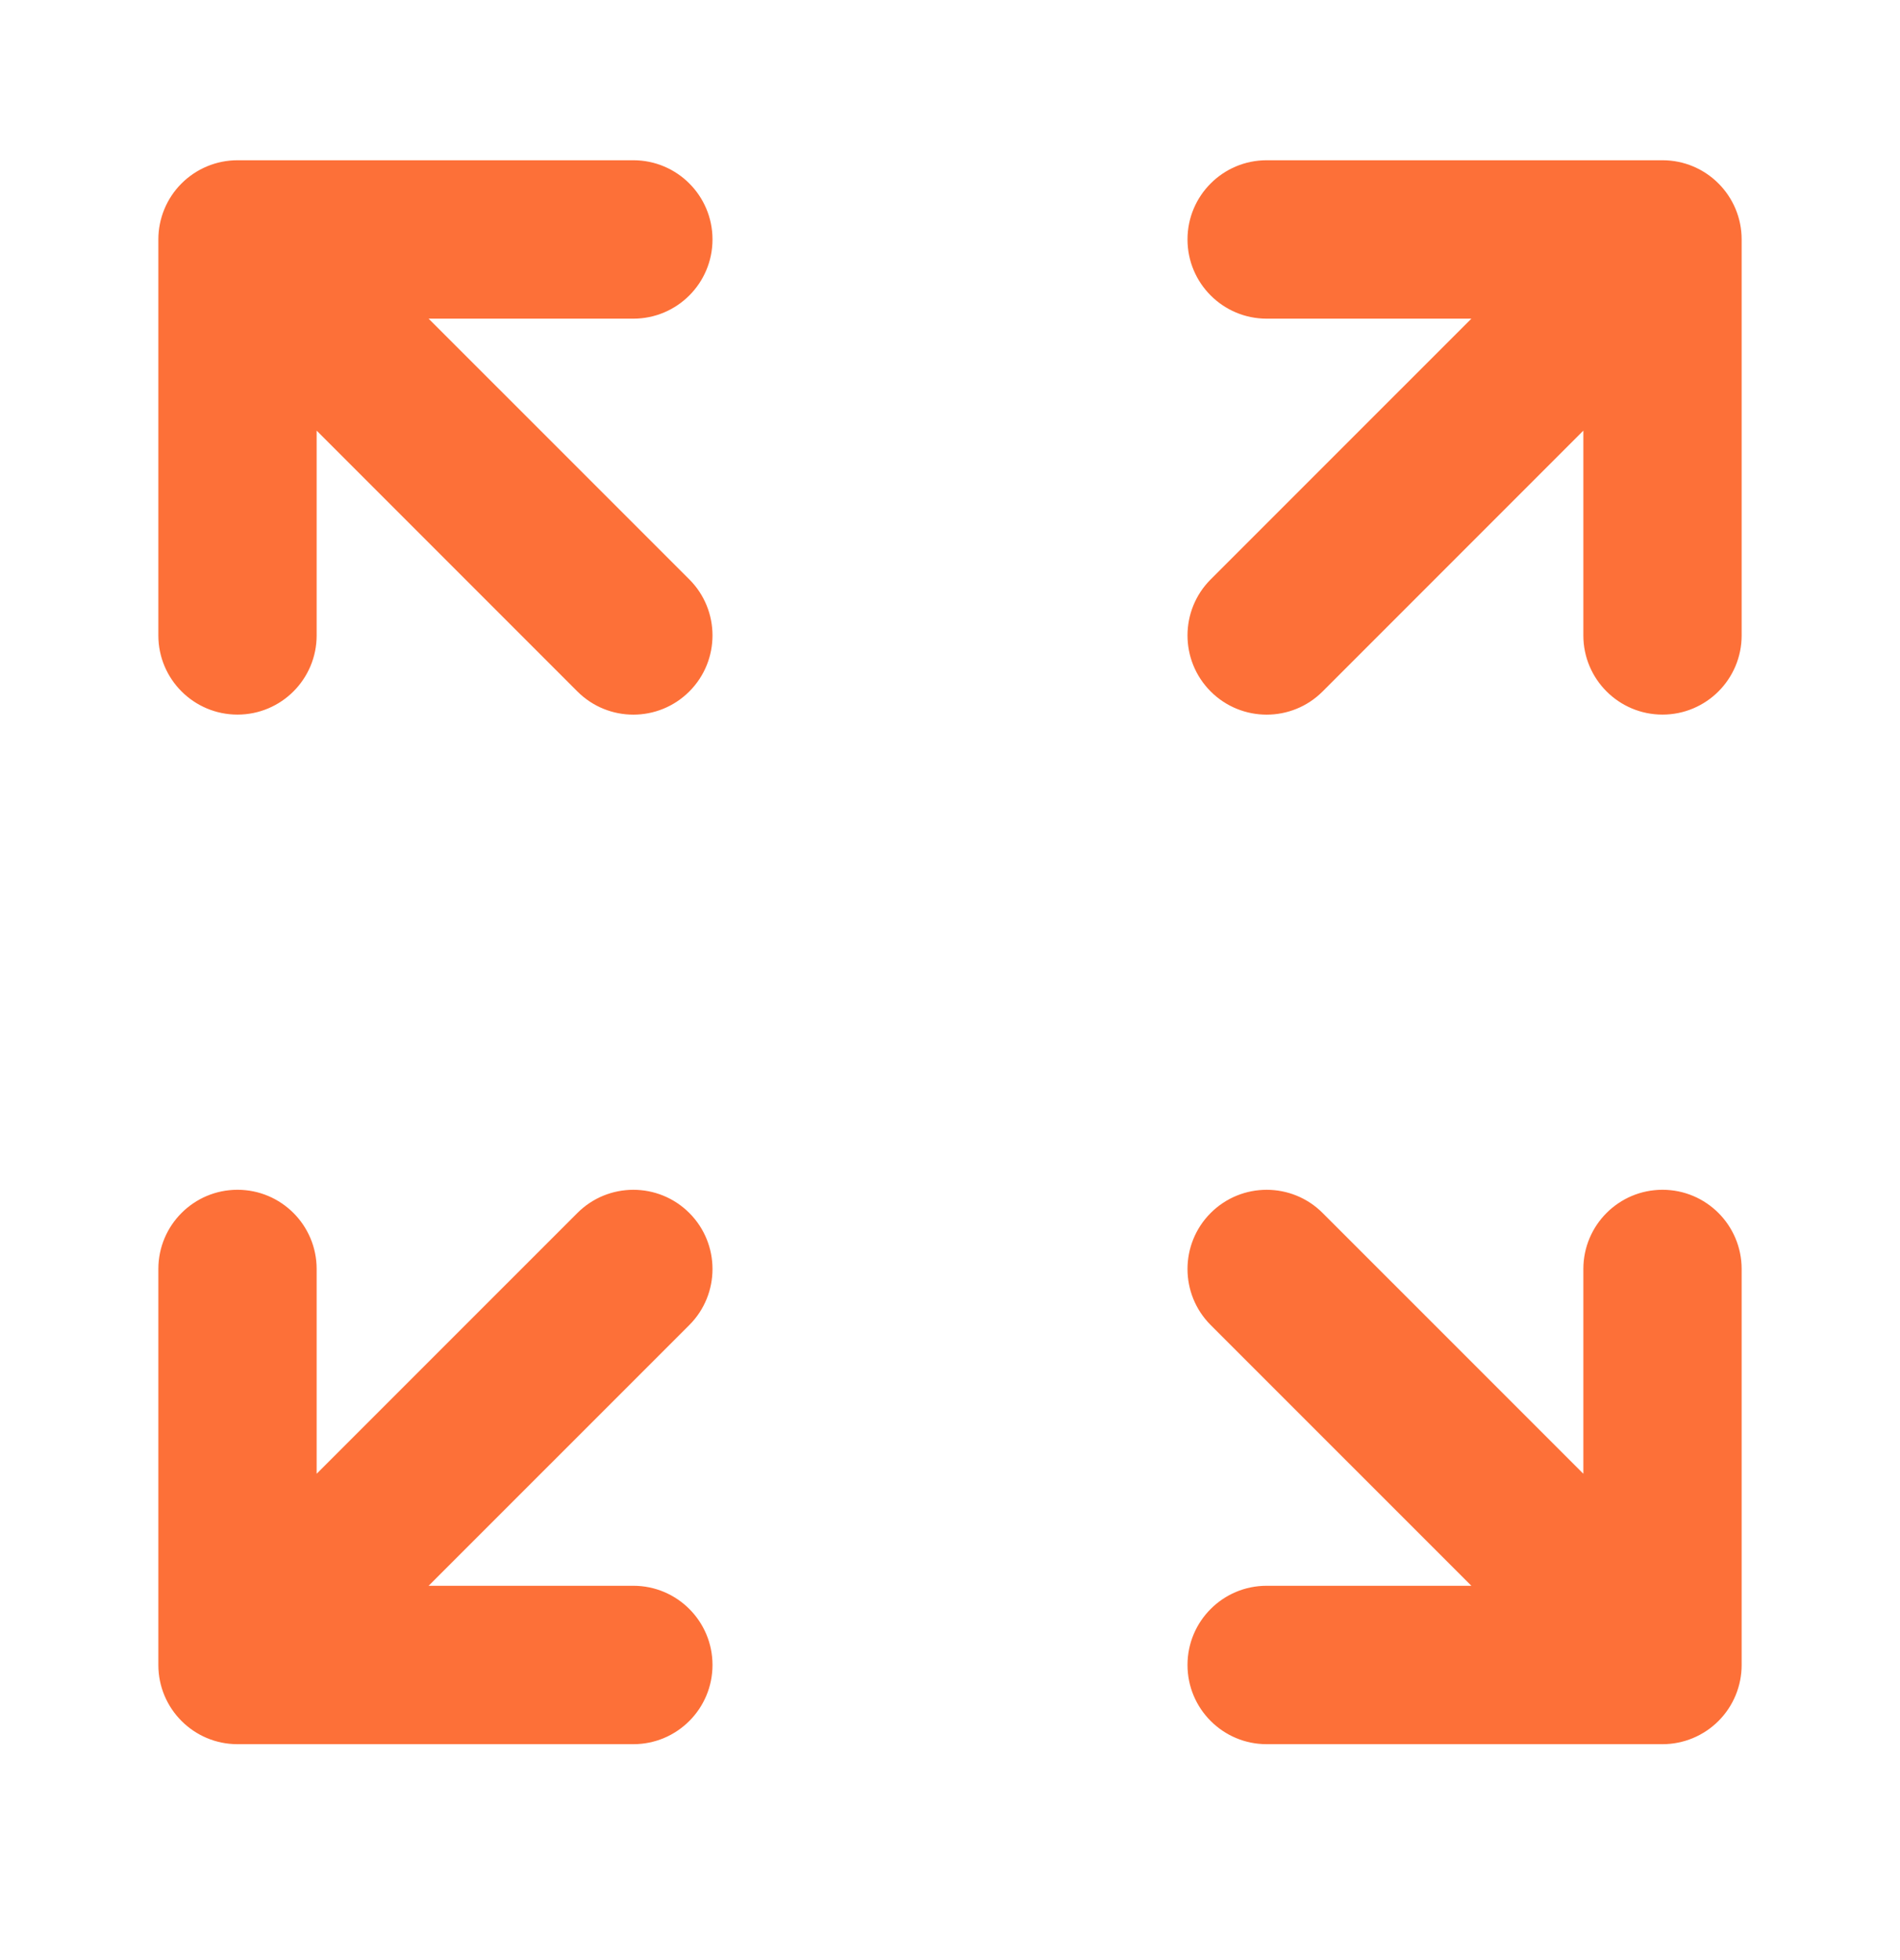
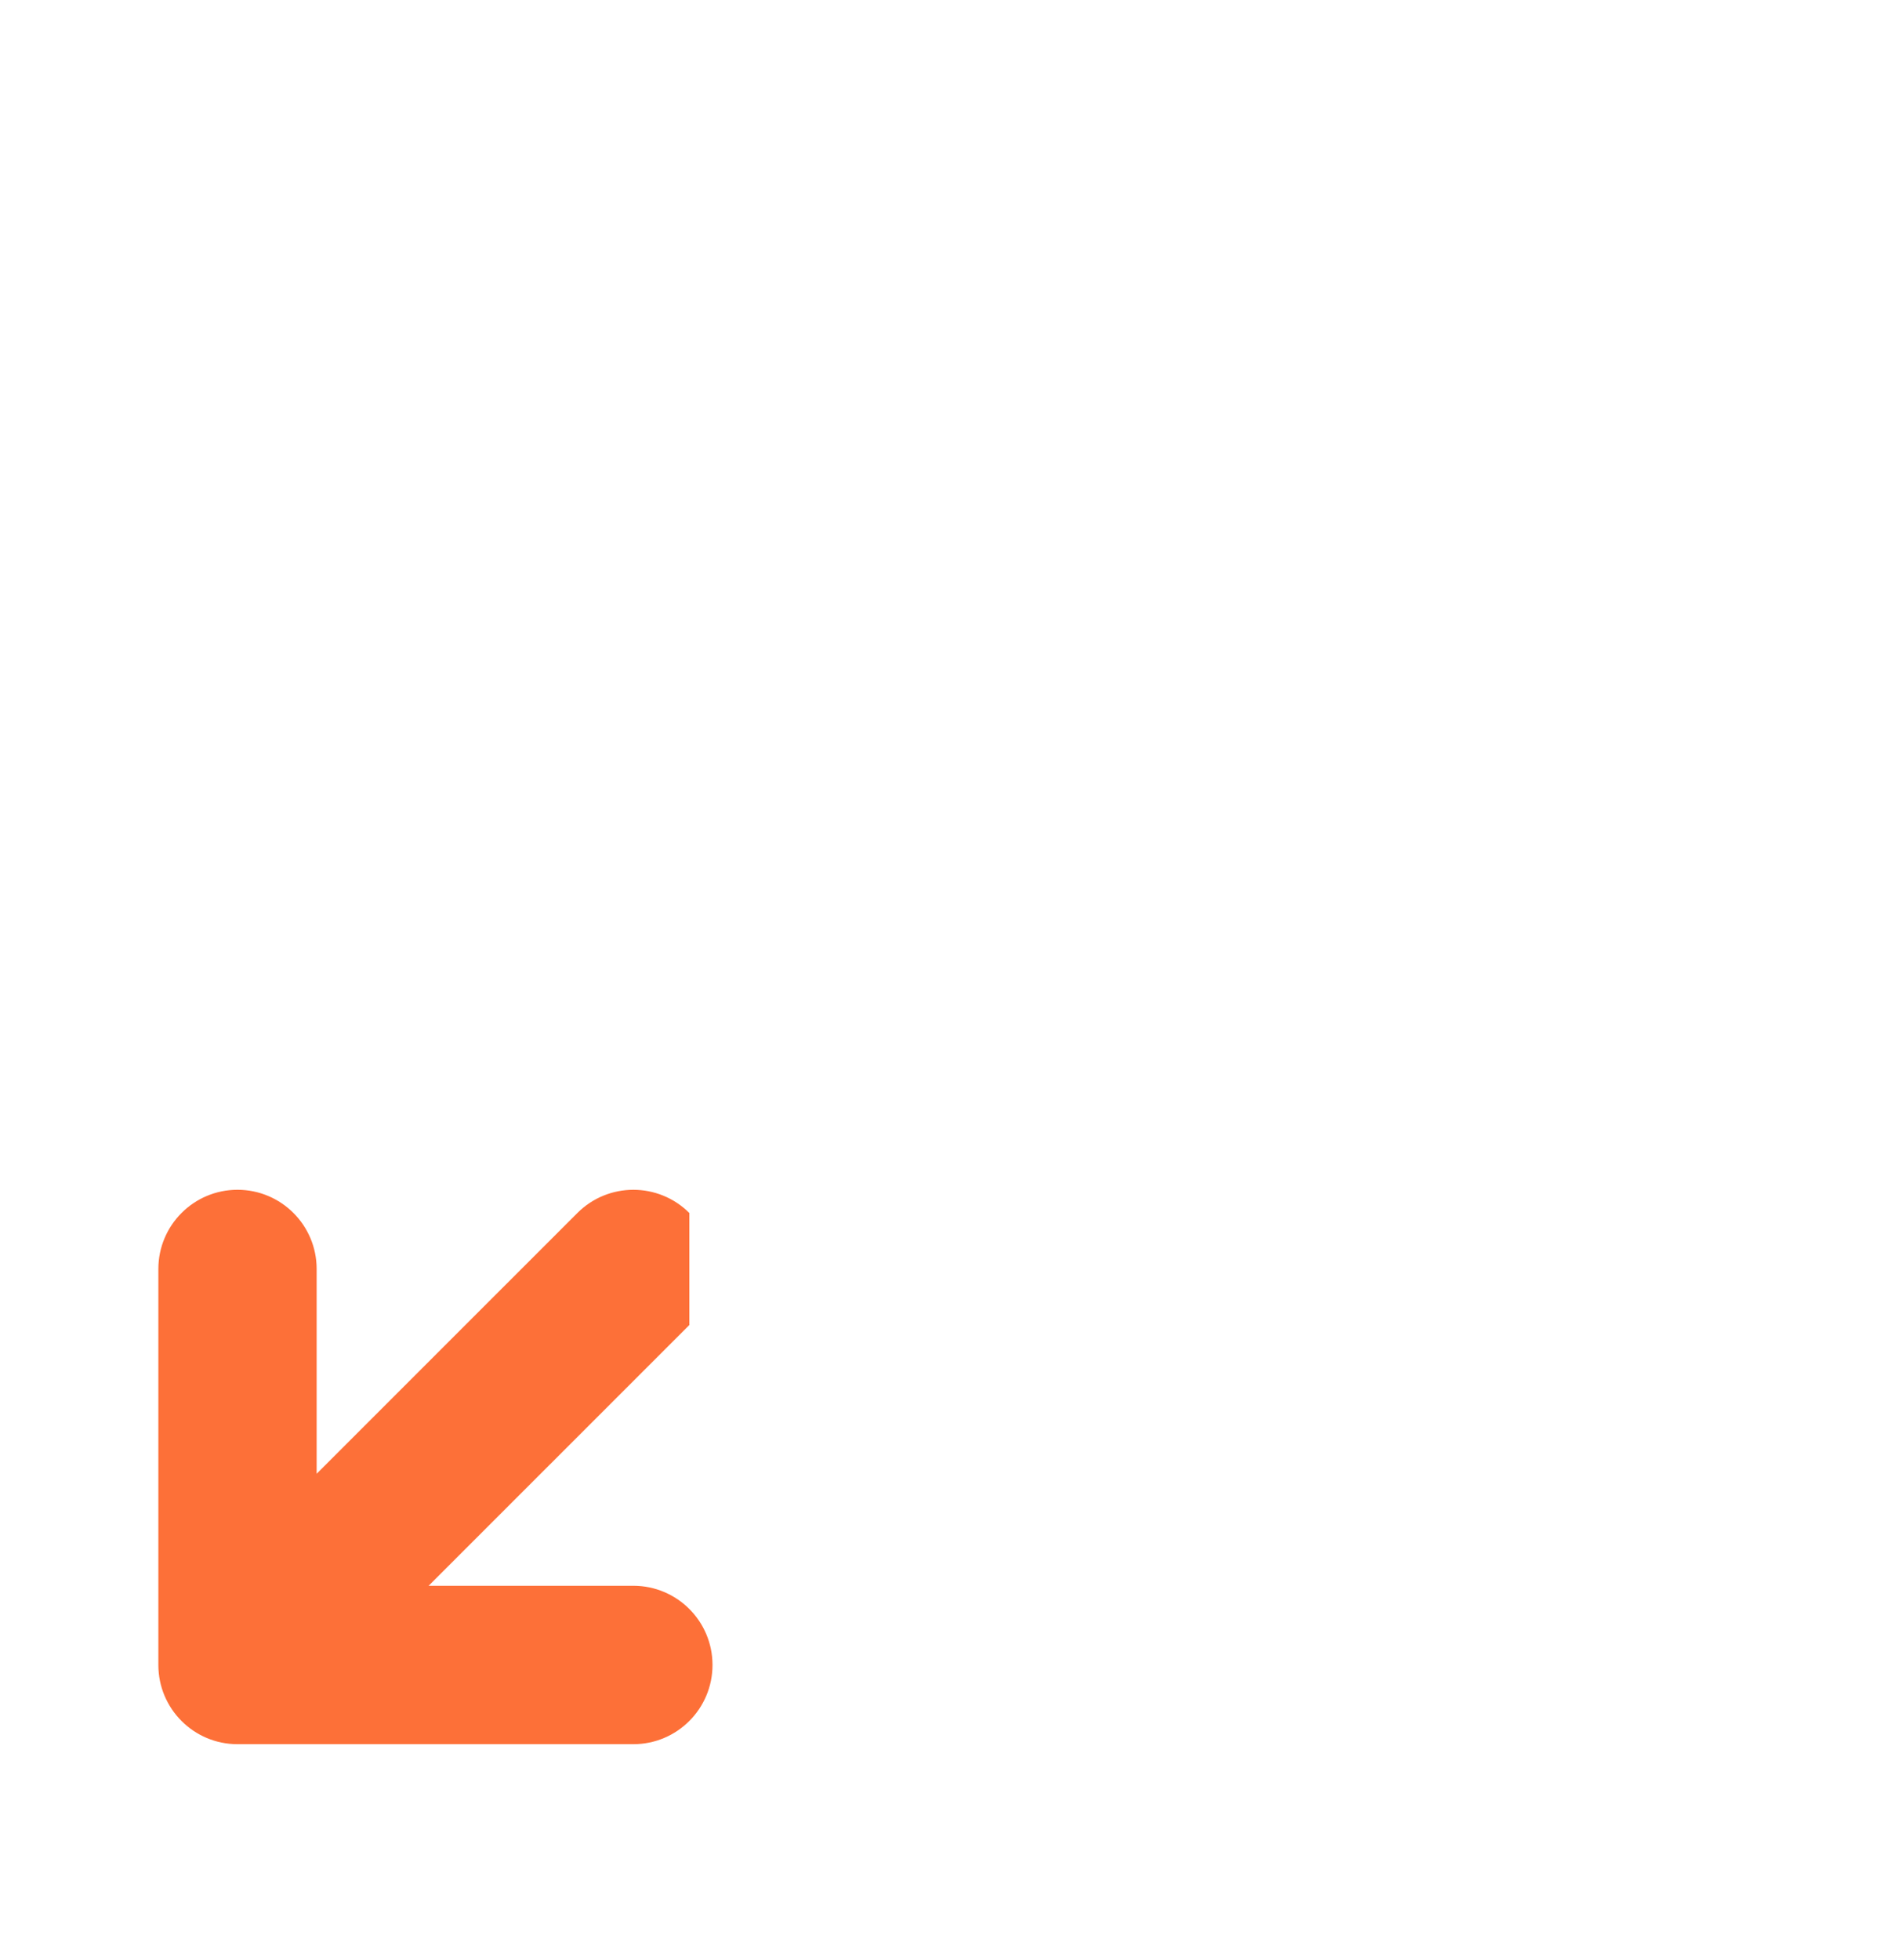
<svg xmlns="http://www.w3.org/2000/svg" fill="none" height="33" viewBox="0 0 32 33" width="32">
-   <path d="M10.667 5.365H7.219L11.61 9.755C12.13 10.276 12.13 11.12 11.61 11.641C11.089 12.162 10.245 12.162 9.724 11.641L5.333 7.25V10.698C5.333 11.434 4.736 12.031 4 12.031C3.264 12.031 2.667 11.434 2.667 10.698V4.031C2.667 3.678 2.807 3.339 3.057 3.089C3.307 2.839 3.646 2.698 4 2.698H10.667C11.403 2.698 12 3.295 12 4.031C12 4.768 11.403 5.365 10.667 5.365Z" fill="#FD7038" />
-   <path d="M20 4.031C20 3.295 20.597 2.698 21.333 2.698H28C28.736 2.698 29.333 3.295 29.333 4.031V10.698C29.333 11.434 28.736 12.031 28 12.031C27.264 12.031 26.667 11.434 26.667 10.698V7.25L22.276 11.641C21.756 12.162 20.911 12.162 20.39 11.641C19.87 11.12 19.87 10.276 20.39 9.755L24.781 5.365H21.333C20.597 5.365 20 4.768 20 4.031Z" fill="#FD7038" />
-   <path d="M11.61 22.308L7.219 26.698H10.667C11.403 26.698 12 27.295 12 28.031C12 28.768 11.403 29.365 10.667 29.365H4C3.264 29.365 2.667 28.768 2.667 28.031V21.365C2.667 20.628 3.264 20.031 4 20.031C4.736 20.031 5.333 20.628 5.333 21.365V24.812L9.724 20.422C10.245 19.901 11.089 19.901 11.61 20.422C12.13 20.943 12.13 21.787 11.61 22.308Z" fill="#FD7038" />
-   <path d="M26.667 24.812V21.365C26.667 20.628 27.264 20.031 28 20.031C28.736 20.031 29.333 20.628 29.333 21.365V28.031C29.333 28.385 29.193 28.724 28.943 28.974C28.693 29.224 28.354 29.365 28 29.365H21.333C20.597 29.365 20 28.768 20 28.031C20 27.295 20.597 26.698 21.333 26.698H24.781L20.39 22.308C19.87 21.787 19.87 20.943 20.39 20.422C20.911 19.901 21.756 19.901 22.276 20.422L26.667 24.812Z" fill="#FD7038" />
+   <path d="M11.61 22.308L7.219 26.698H10.667C11.403 26.698 12 27.295 12 28.031C12 28.768 11.403 29.365 10.667 29.365H4C3.264 29.365 2.667 28.768 2.667 28.031V21.365C2.667 20.628 3.264 20.031 4 20.031C4.736 20.031 5.333 20.628 5.333 21.365V24.812L9.724 20.422C10.245 19.901 11.089 19.901 11.61 20.422Z" fill="#FD7038" />
</svg>